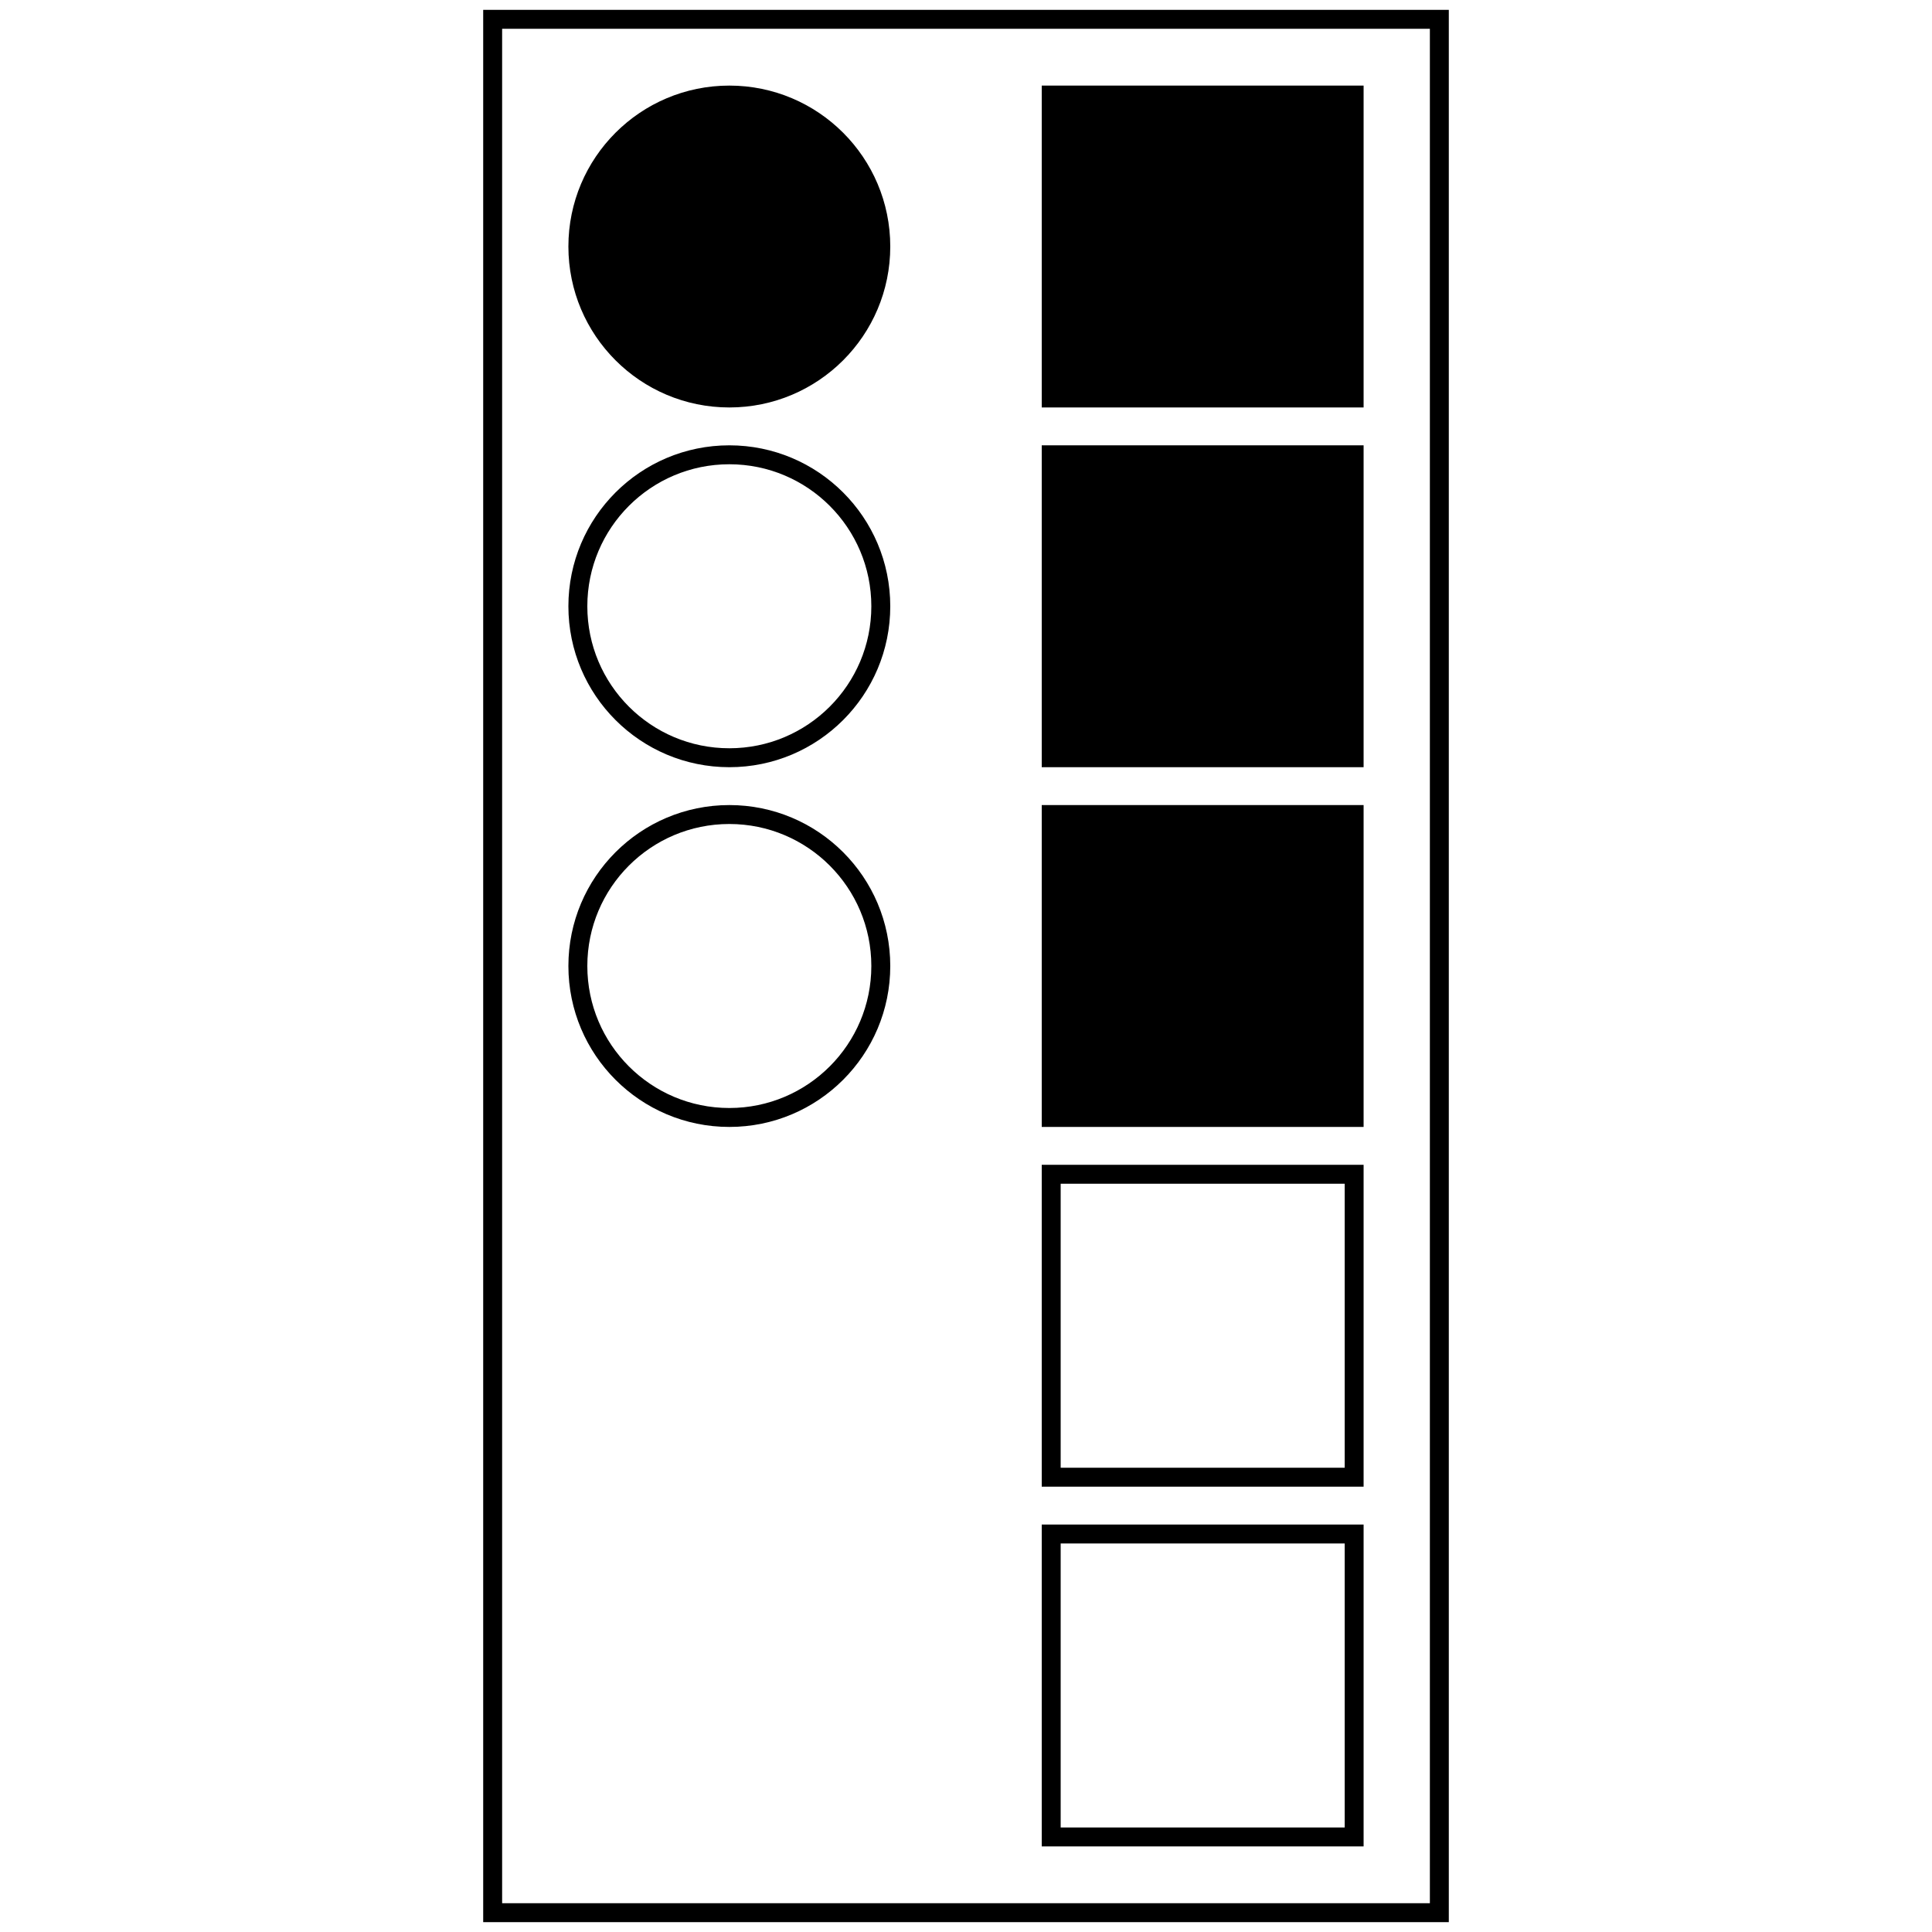
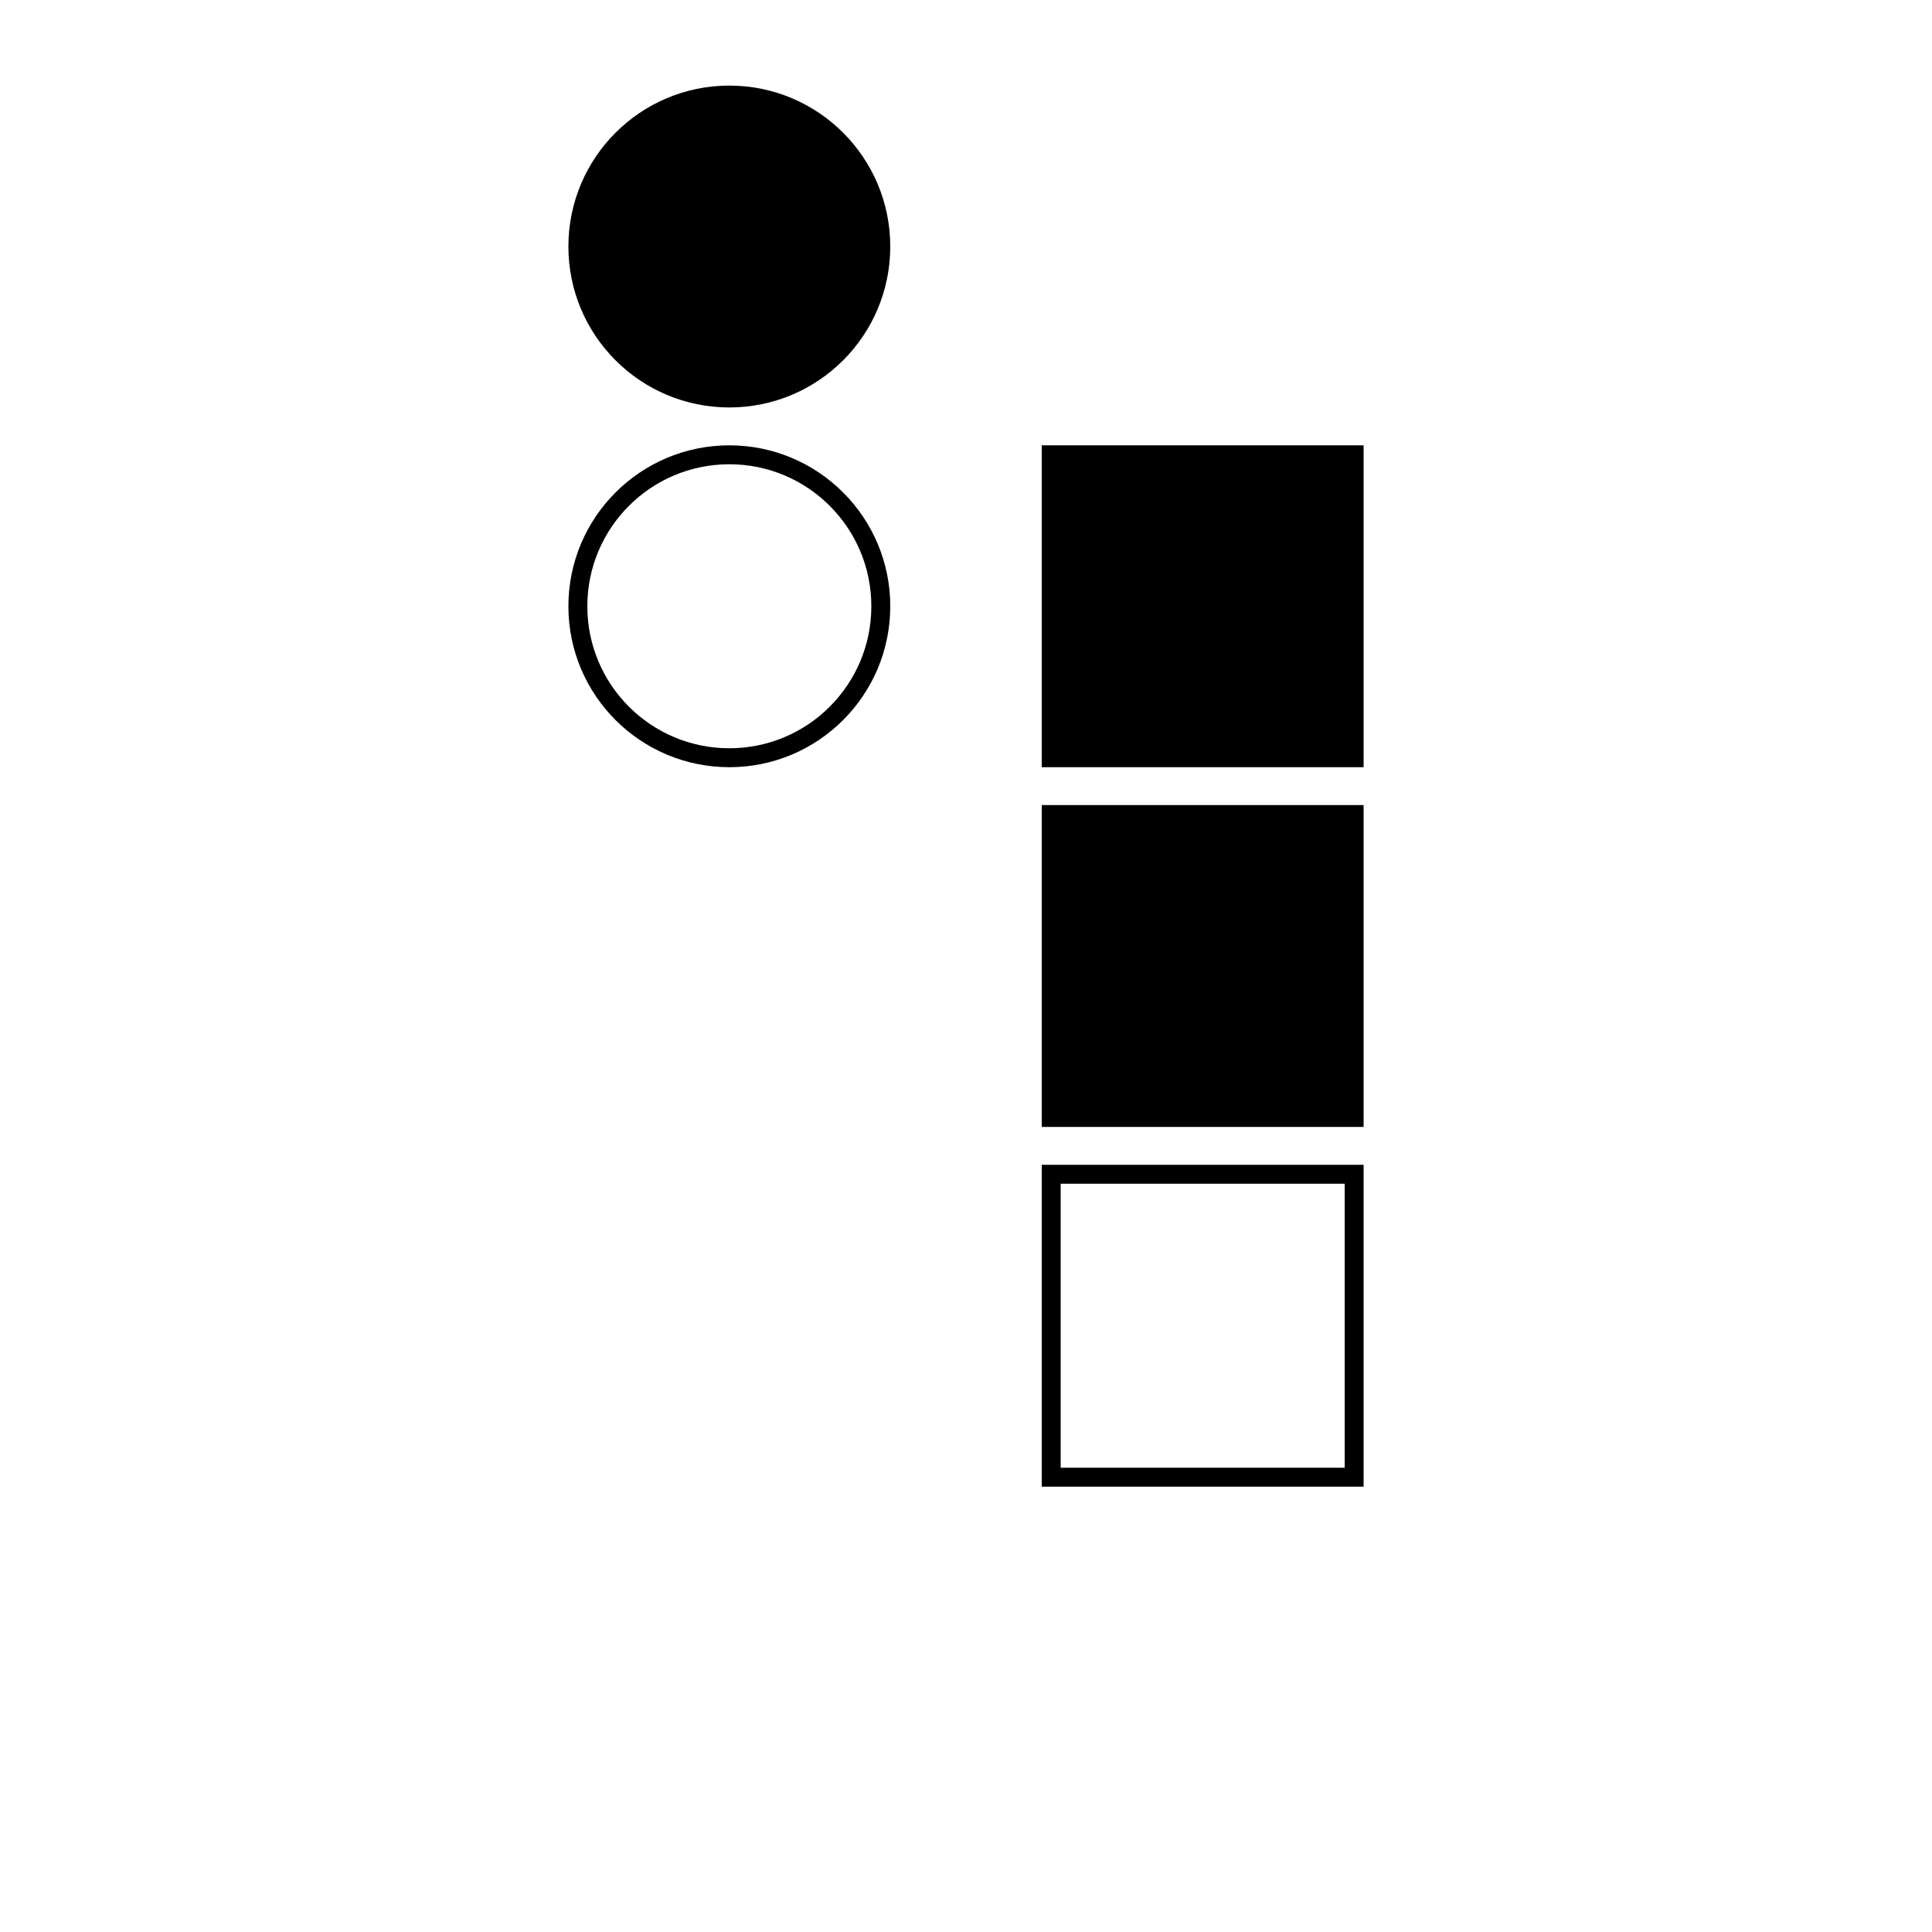
<svg xmlns="http://www.w3.org/2000/svg" id="A-02" width="2000" height="2000">
  <g id="G15-Q00001-A02">
    <g id="G15-Q00001-A02-E01" transform="translate(20,20) scale(0.98,0.98)">
      <title>Element 1</title>
-       <rect x="25%" y="0" width="50%" height="100%" stroke="#000" stroke-width="1%" fill="none" />
      <g transform="translate(1090,0)">
-         <rect x="0" y="4%" width="16%" height="16%" stroke="#000" stroke-width="1%" fill="#000" />
        <rect x="0" y="23%" width="16%" height="16%" stroke="#000" stroke-width="1%" fill="#000" />
        <rect x="0" y="42%" width="16%" height="16%" stroke="#000" stroke-width="1%" fill="#000" />
        <rect x="0" y="61%" width="16%" height="16%" stroke="#000" stroke-width="1%" fill="none" />
-         <rect x="0" y="80%" width="16%" height="16%" stroke="#000" stroke-width="1%" fill="none" />
      </g>
      <g transform="translate(590,0)">
        <circle cx="8%" cy="12%" r="8%" stroke="#000" stroke-width="1%" fill="#000" />
        <circle cx="8%" cy="31%" r="8%" stroke="#000" stroke-width="1%" fill="none" />
-         <circle cx="8%" cy="50%" r="8%" stroke="#000" stroke-width="1%" fill="none" />
      </g>
    </g>
  </g>
</svg>